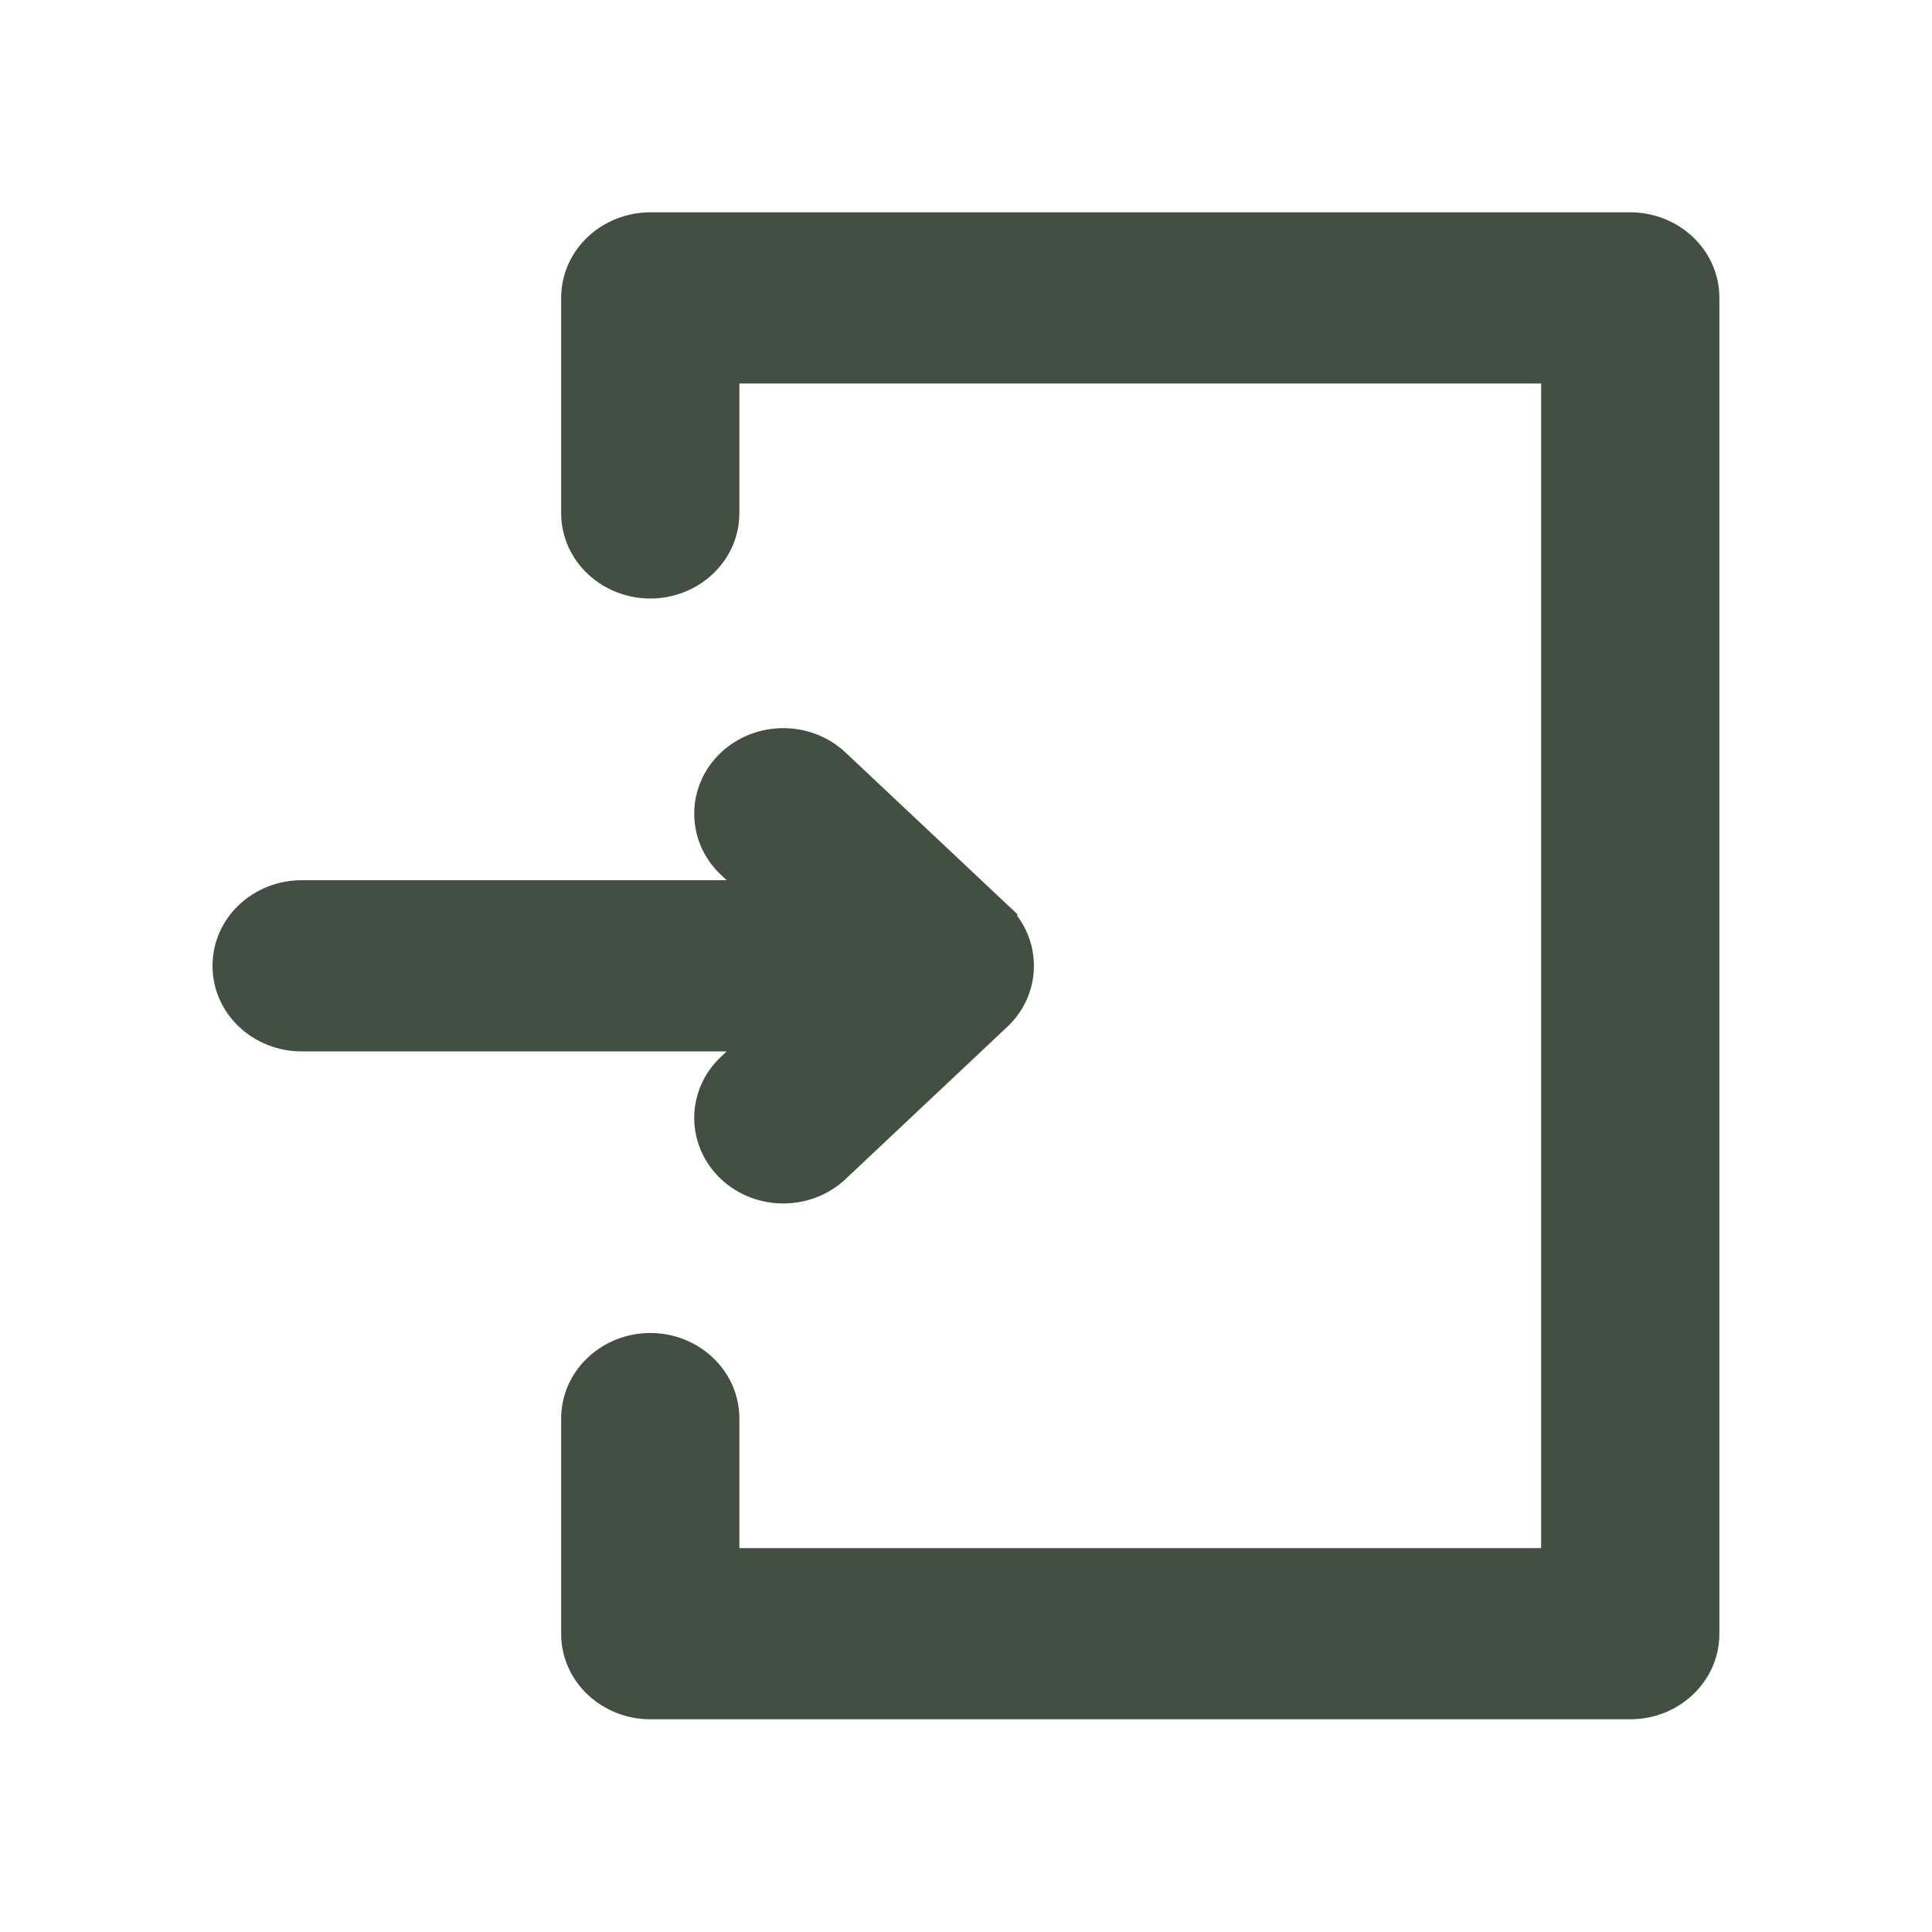
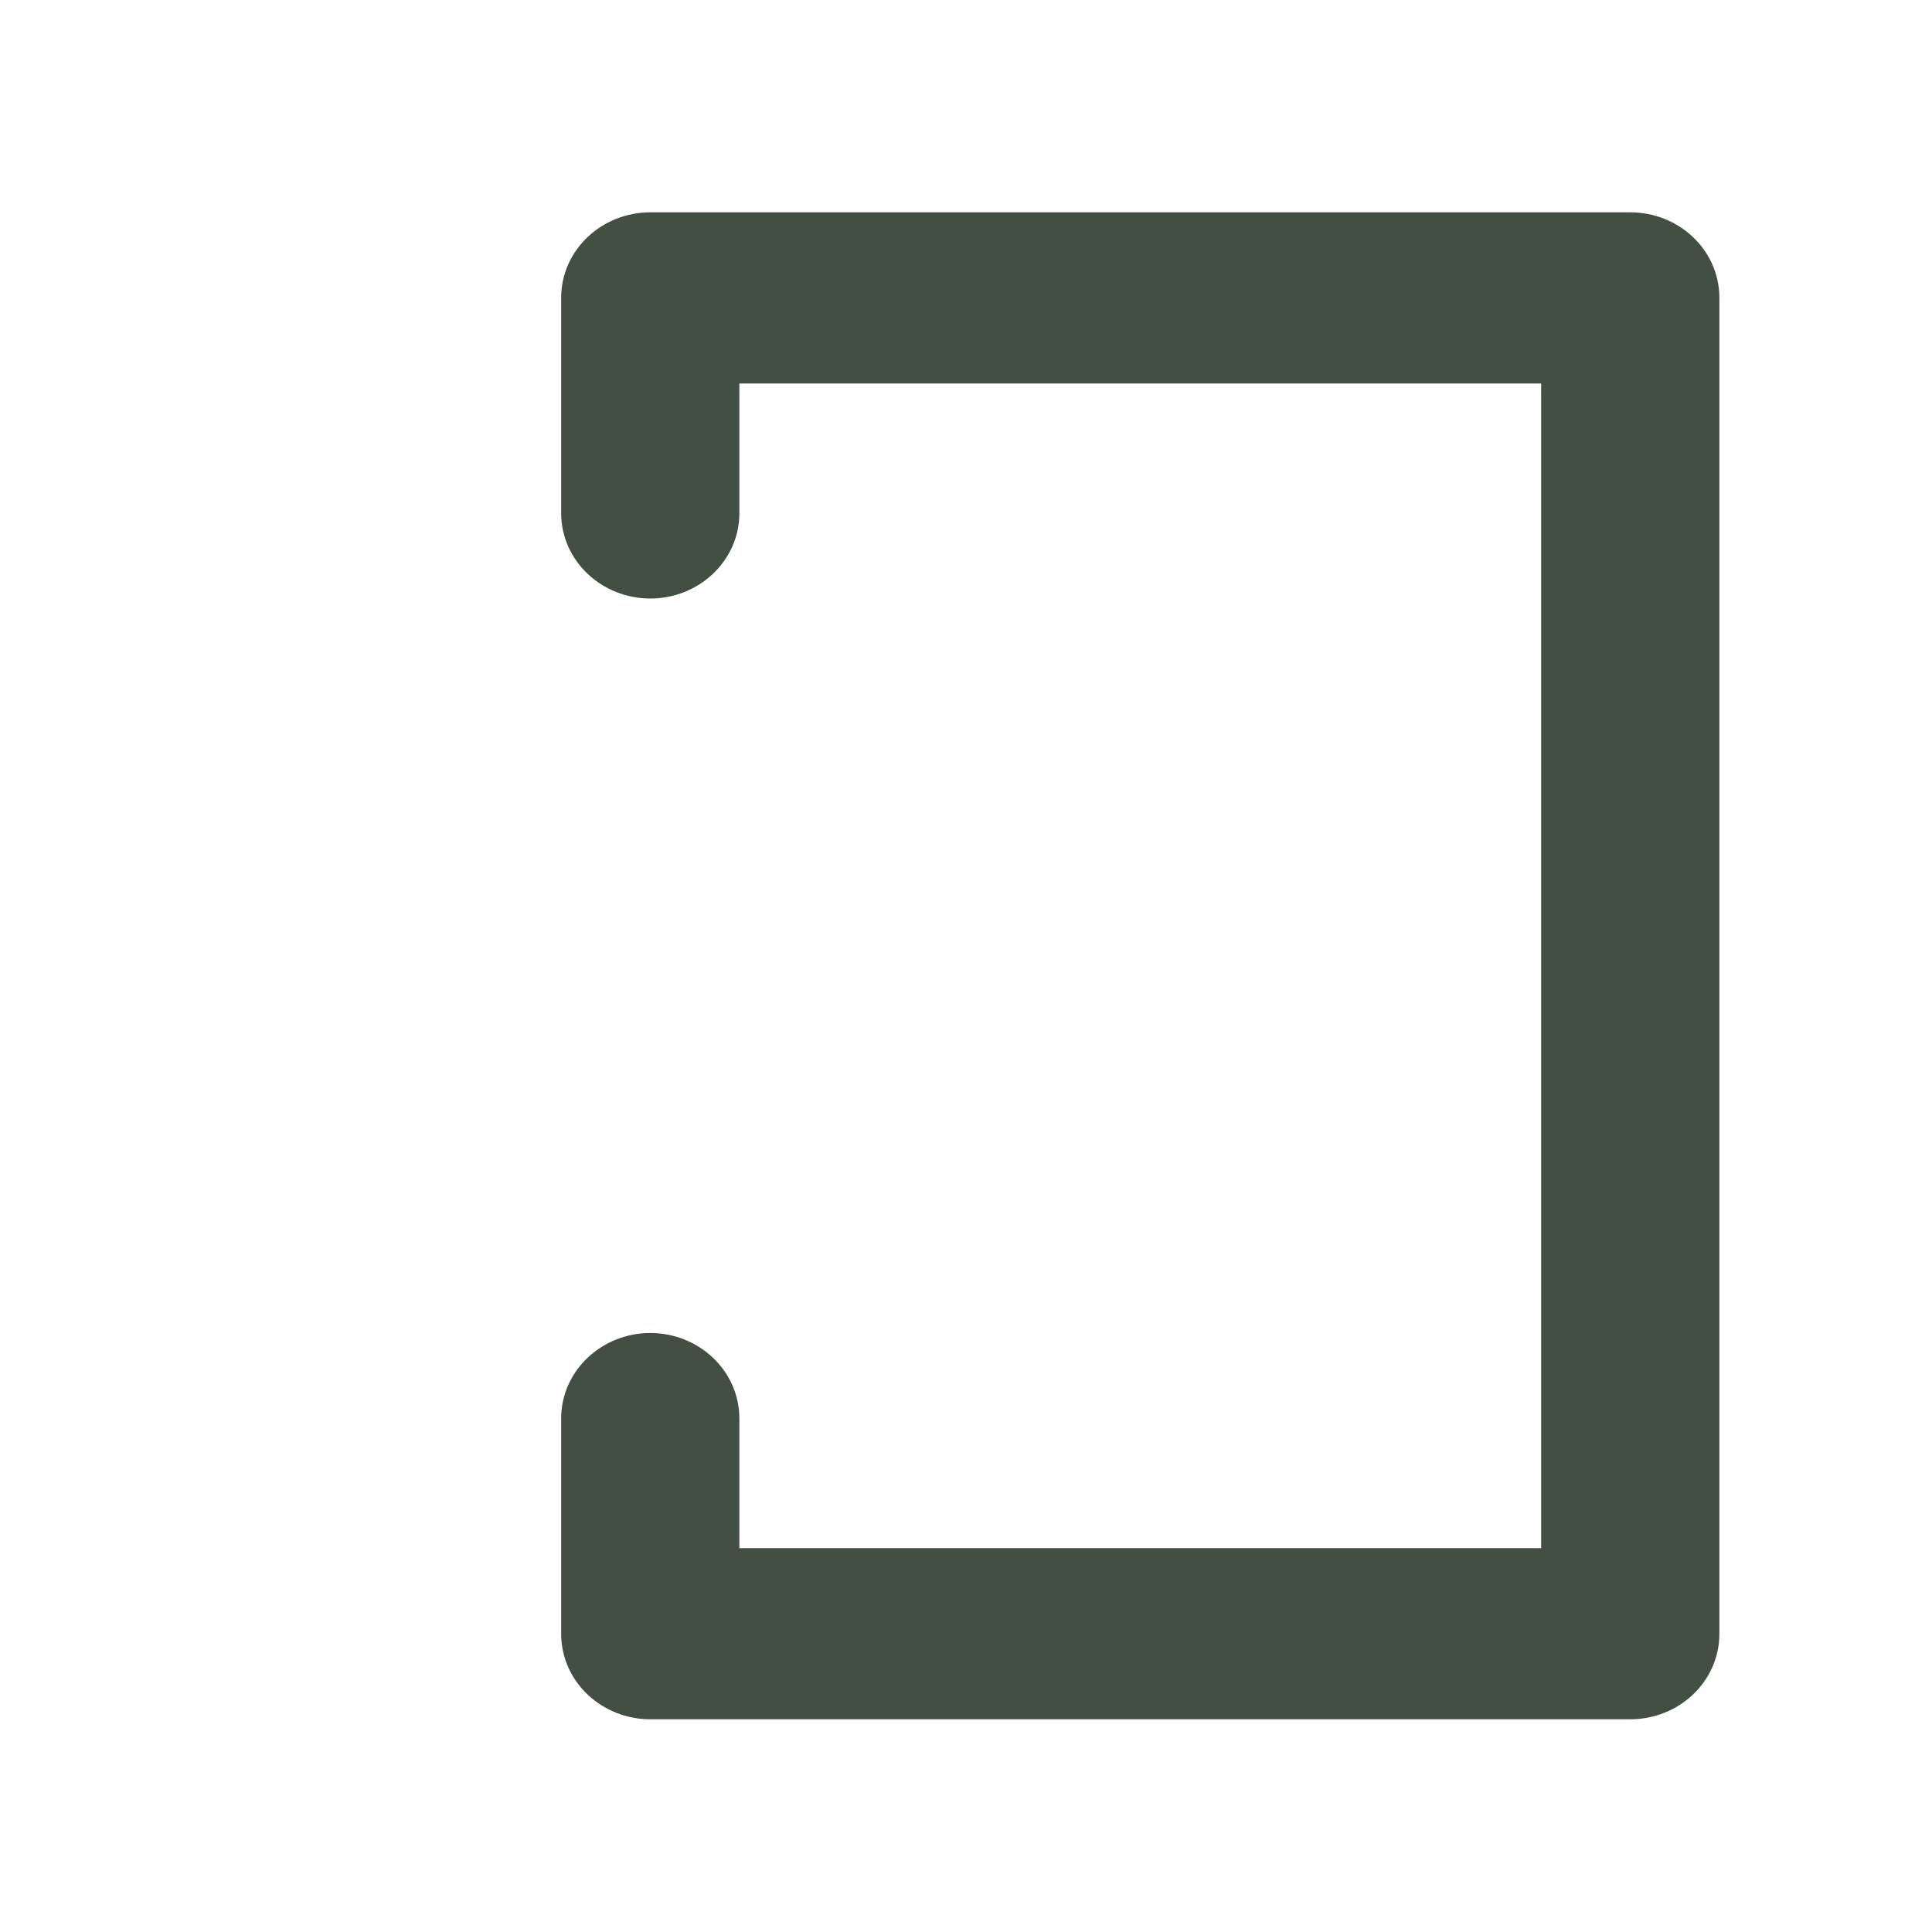
<svg xmlns="http://www.w3.org/2000/svg" width="20" height="20" viewBox="0 0 20 20" fill="none">
-   <path d="M7.566 8.947L7.566 8.947L7.9 9.262L3.122 9.262C2.704 9.262 2.35 9.583 2.35 9.998C2.35 10.413 2.704 10.734 3.122 10.734L7.9 10.734L7.566 11.049C7.566 11.049 7.566 11.049 7.566 11.049C7.26 11.337 7.26 11.808 7.566 12.096C7.866 12.379 8.351 12.379 8.651 12.096L10.324 10.521C10.324 10.521 10.324 10.521 10.324 10.521C10.633 10.231 10.626 9.759 10.324 9.474L10.221 9.584L10.324 9.474L8.651 7.9C8.351 7.617 7.866 7.617 7.566 7.9C7.26 8.188 7.26 8.659 7.566 8.947Z" fill="#444F43" stroke="#444F43" stroke-width="0.3" />
  <path d="M16.877 2.348H6.732C6.314 2.348 5.959 2.669 5.959 3.084V5.311C5.959 5.725 6.314 6.046 6.732 6.046C7.15 6.046 7.504 5.725 7.504 5.311V3.82H16.104V16.176H7.504V14.685C7.504 14.271 7.15 13.949 6.732 13.949C6.314 13.949 5.959 14.271 5.959 14.685V16.912C5.959 17.327 6.314 17.648 6.732 17.648H16.877C17.295 17.648 17.649 17.327 17.649 16.912V3.084C17.649 2.669 17.295 2.348 16.877 2.348Z" fill="#444F43" stroke="#444F43" stroke-width="0.3" />
</svg>